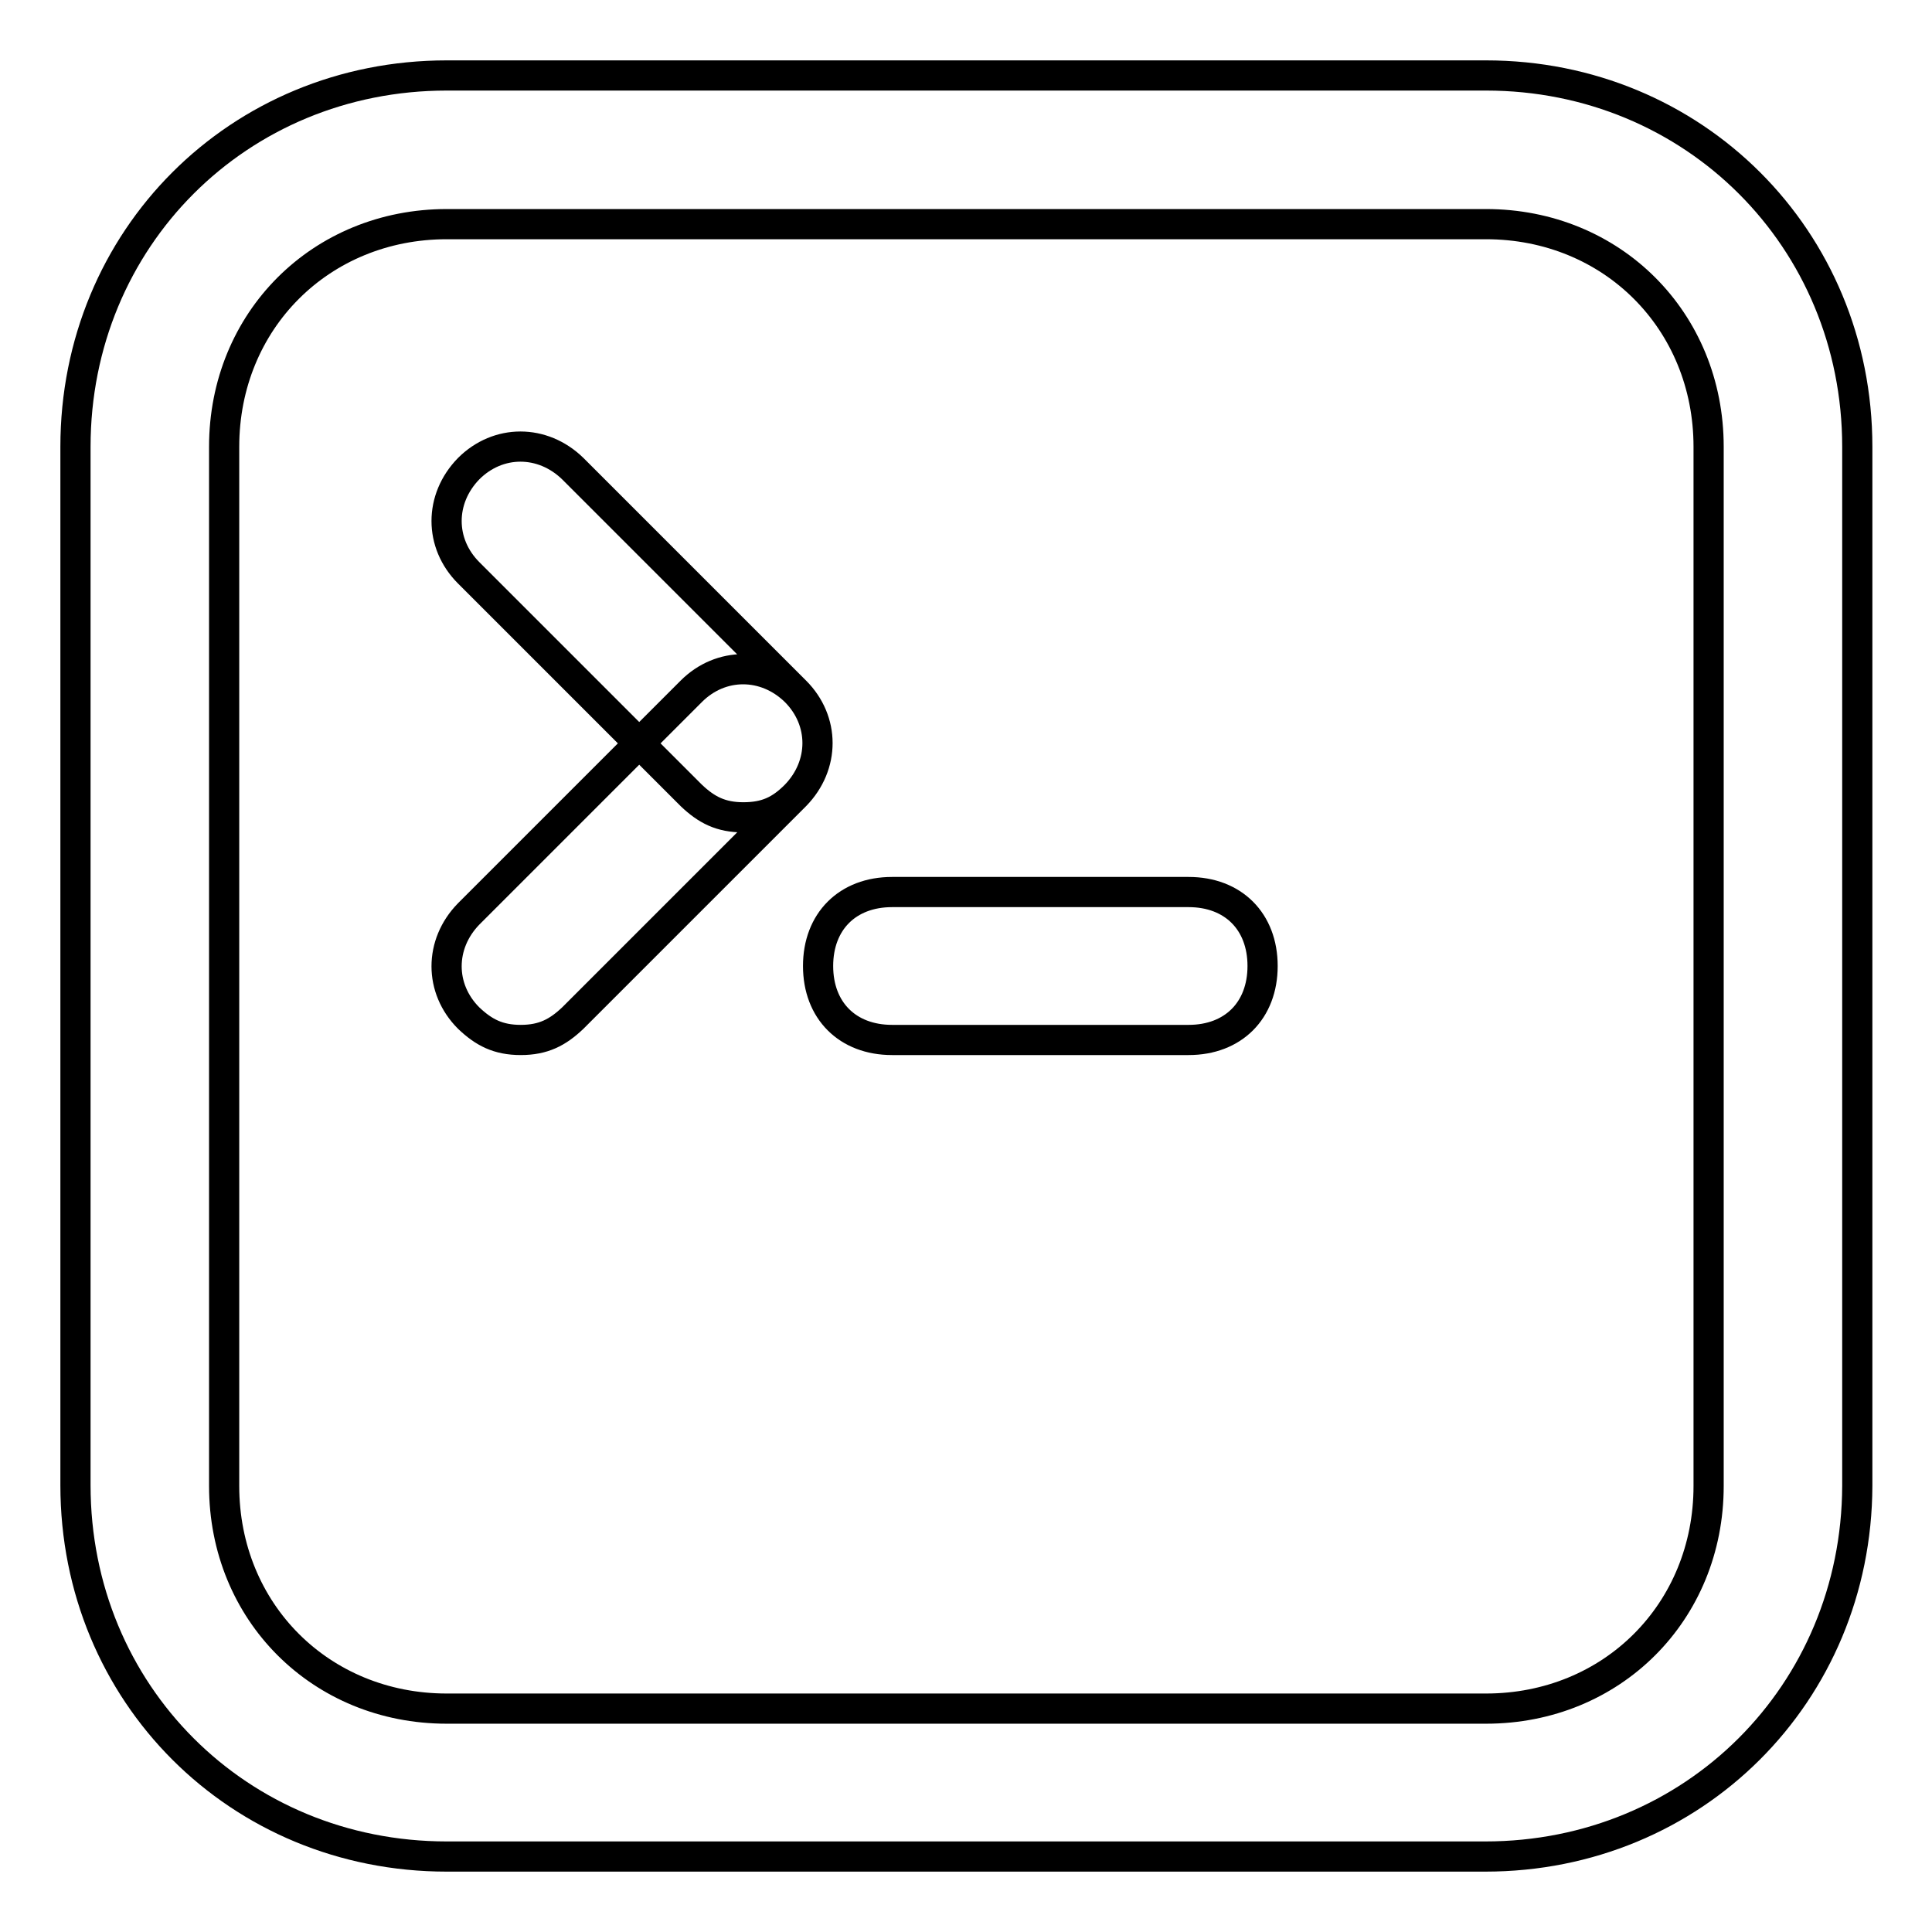
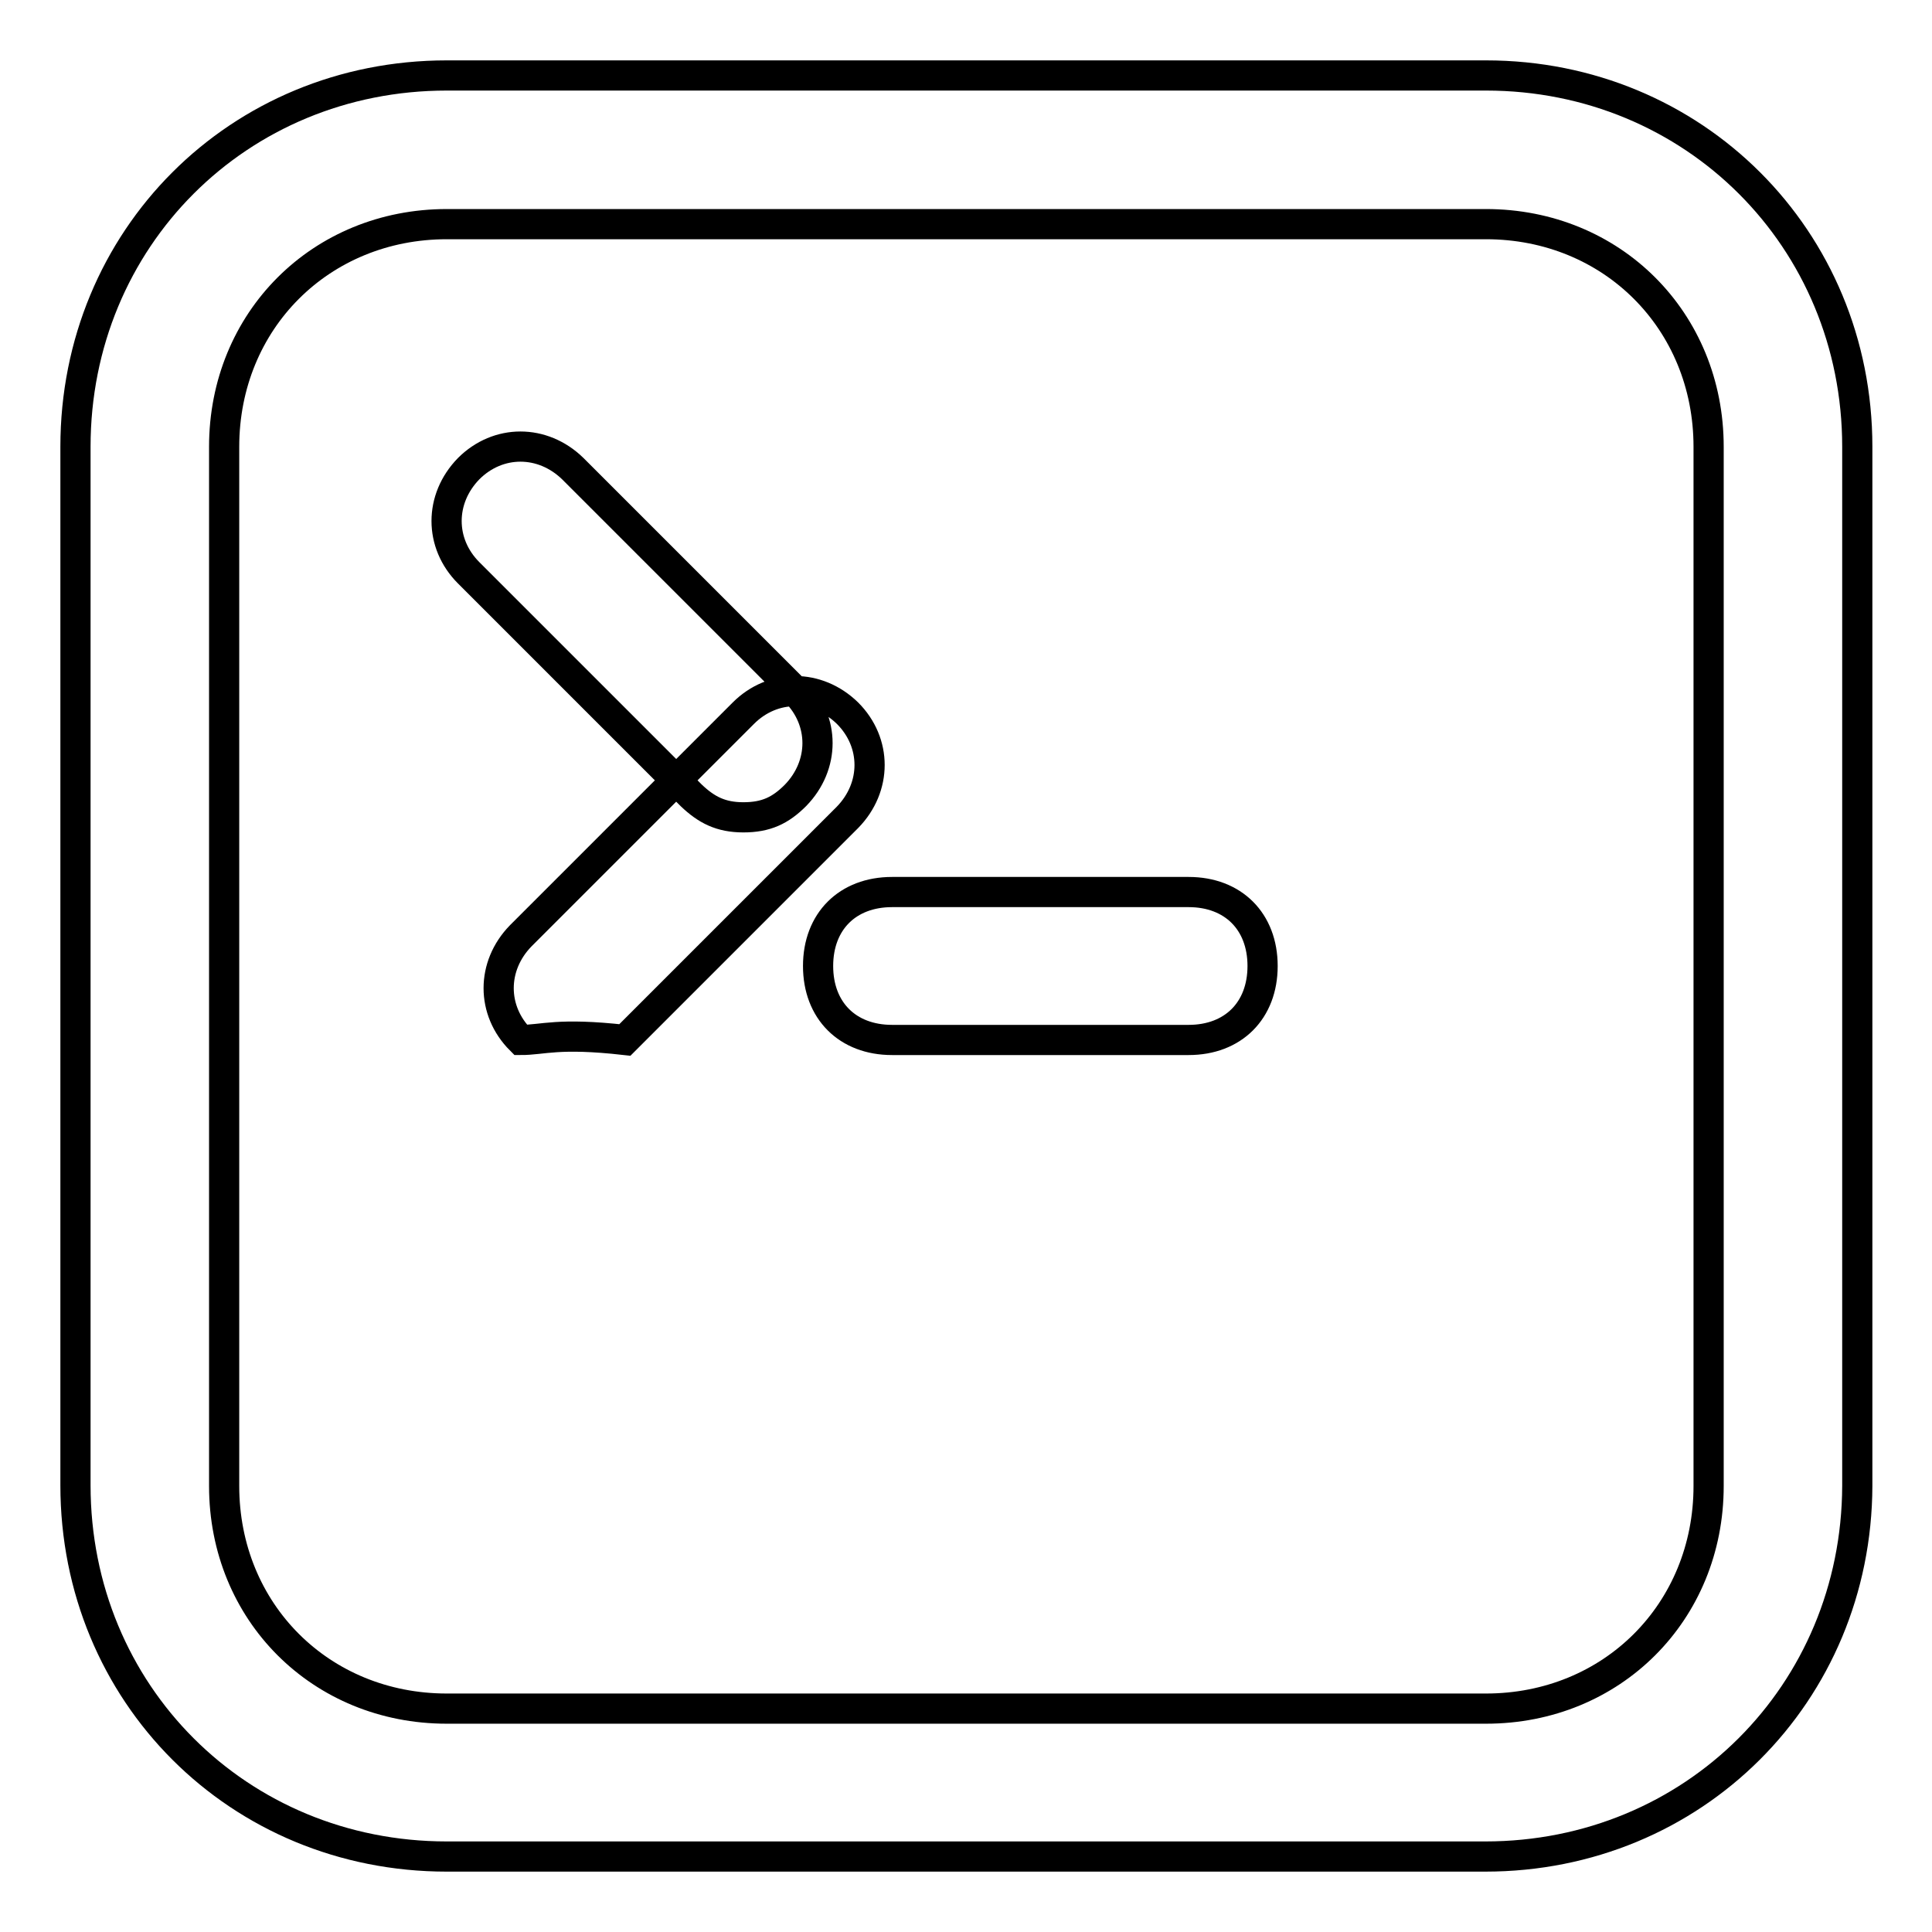
<svg xmlns="http://www.w3.org/2000/svg" version="1.1" x="0px" y="0px" viewBox="0 0 256 256" enable-background="new 0 0 256 256" xml:space="preserve">
  <g>
-     <path stroke-width="4" fill-opacity="0" stroke="#000000" d="M196.8,246H59.2C31.6,246,10,224.4,10,196.8V59.2C10,31.6,31.6,10,59.2,10h137.7 c27.5,0,49.2,21.6,49.2,49.2v137.7C246,224.4,224.4,246,196.8,246z M59.2,29.7c-16.7,0-29.5,12.8-29.5,29.5v137.7 c0,16.7,12.8,29.5,29.5,29.5h137.7c16.7,0,29.5-12.8,29.5-29.5V59.2c0-16.7-12.8-29.5-29.5-29.5H59.2z M98.5,108.3 c-3,0-4.9-1-6.9-2.9L62.1,75.9c-3.9-3.9-3.9-9.8,0-13.8c3.9-3.9,9.8-3.9,13.8,0l29.5,29.5c3.9,3.9,3.9,9.8,0,13.8 C103.4,107.4,101.5,108.3,98.5,108.3z M69,137.8c-3,0-4.9-1-6.9-2.9c-3.9-3.9-3.9-9.8,0-13.8l29.5-29.5c3.9-3.9,9.8-3.9,13.8,0 c3.9,3.9,3.9,9.8,0,13.8l-29.5,29.5C73.9,136.8,72,137.8,69,137.8z M157.5,137.8h-39.3c-5.9,0-9.8-3.9-9.8-9.8 c0-5.9,3.9-9.8,9.8-9.8h39.3c5.9,0,9.8,3.9,9.8,9.8C167.3,133.9,163.4,137.8,157.5,137.8z" />
+     <path stroke-width="4" fill-opacity="0" stroke="#000000" d="M196.8,246H59.2C31.6,246,10,224.4,10,196.8V59.2C10,31.6,31.6,10,59.2,10h137.7 c27.5,0,49.2,21.6,49.2,49.2v137.7C246,224.4,224.4,246,196.8,246z M59.2,29.7c-16.7,0-29.5,12.8-29.5,29.5v137.7 c0,16.7,12.8,29.5,29.5,29.5h137.7c16.7,0,29.5-12.8,29.5-29.5V59.2c0-16.7-12.8-29.5-29.5-29.5H59.2z M98.5,108.3 c-3,0-4.9-1-6.9-2.9L62.1,75.9c-3.9-3.9-3.9-9.8,0-13.8c3.9-3.9,9.8-3.9,13.8,0l29.5,29.5c3.9,3.9,3.9,9.8,0,13.8 C103.4,107.4,101.5,108.3,98.5,108.3z M69,137.8c-3.9-3.9-3.9-9.8,0-13.8l29.5-29.5c3.9-3.9,9.8-3.9,13.8,0 c3.9,3.9,3.9,9.8,0,13.8l-29.5,29.5C73.9,136.8,72,137.8,69,137.8z M157.5,137.8h-39.3c-5.9,0-9.8-3.9-9.8-9.8 c0-5.9,3.9-9.8,9.8-9.8h39.3c5.9,0,9.8,3.9,9.8,9.8C167.3,133.9,163.4,137.8,157.5,137.8z" />
  </g>
</svg>